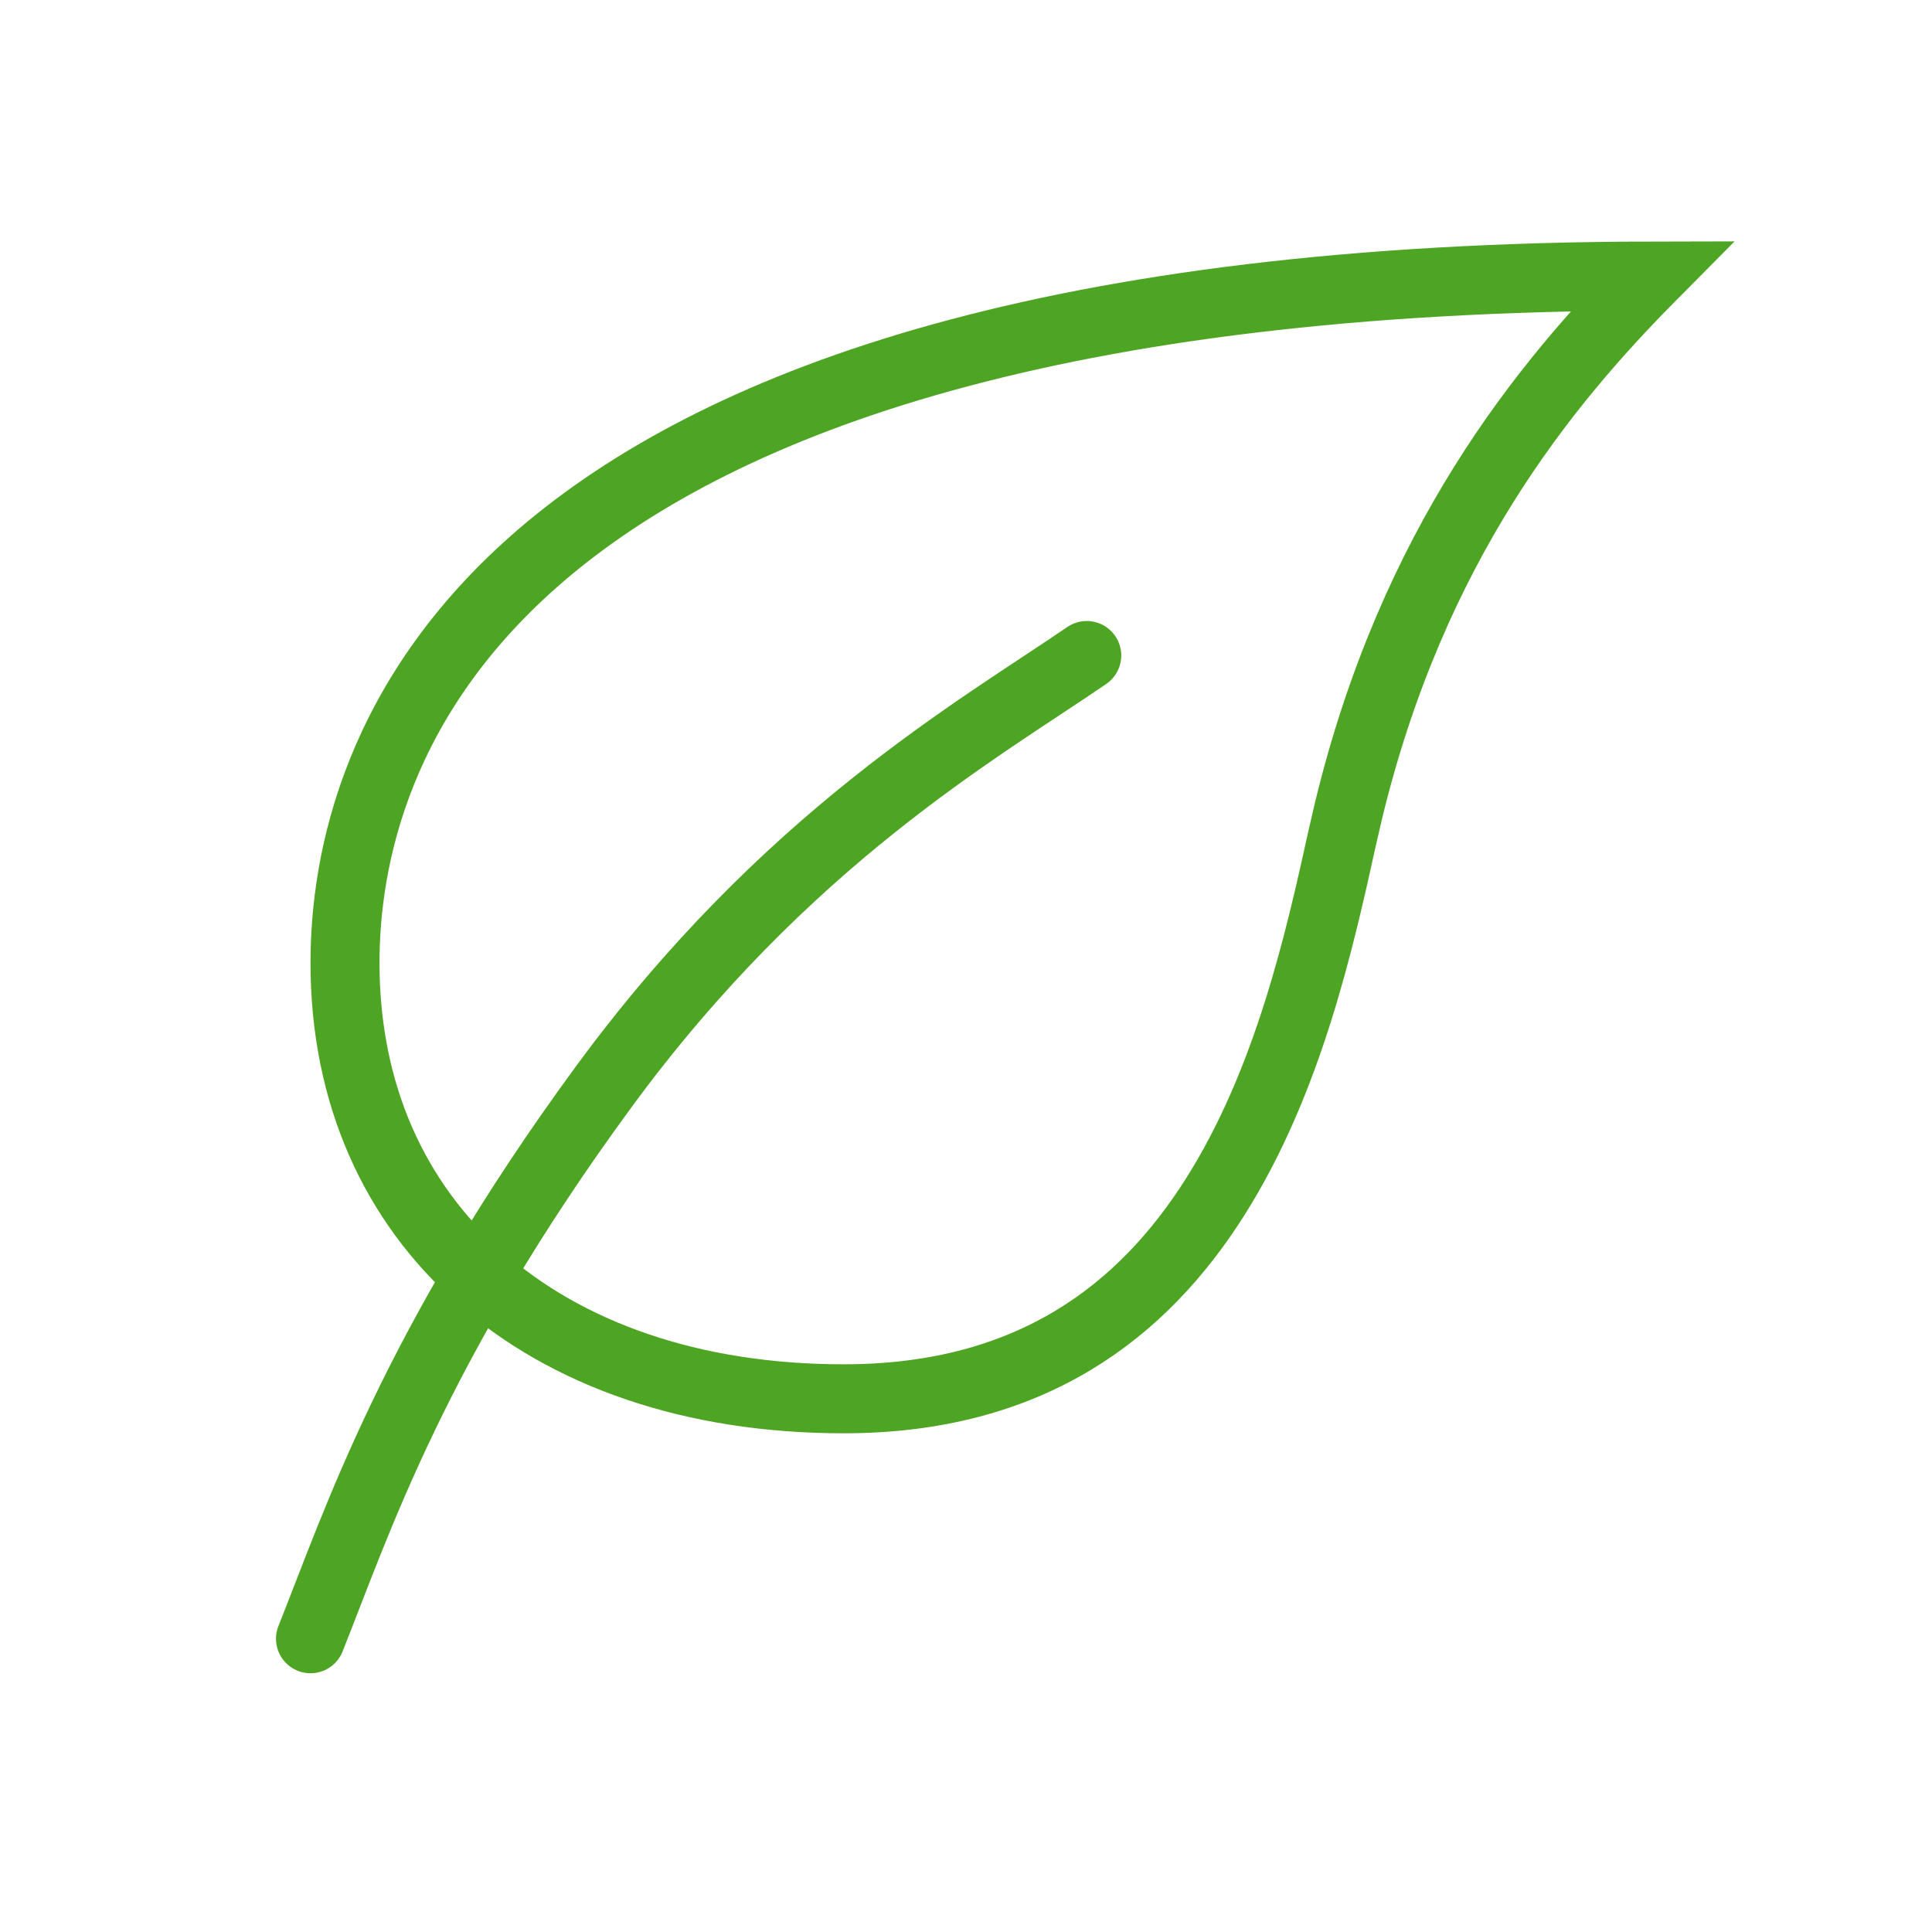
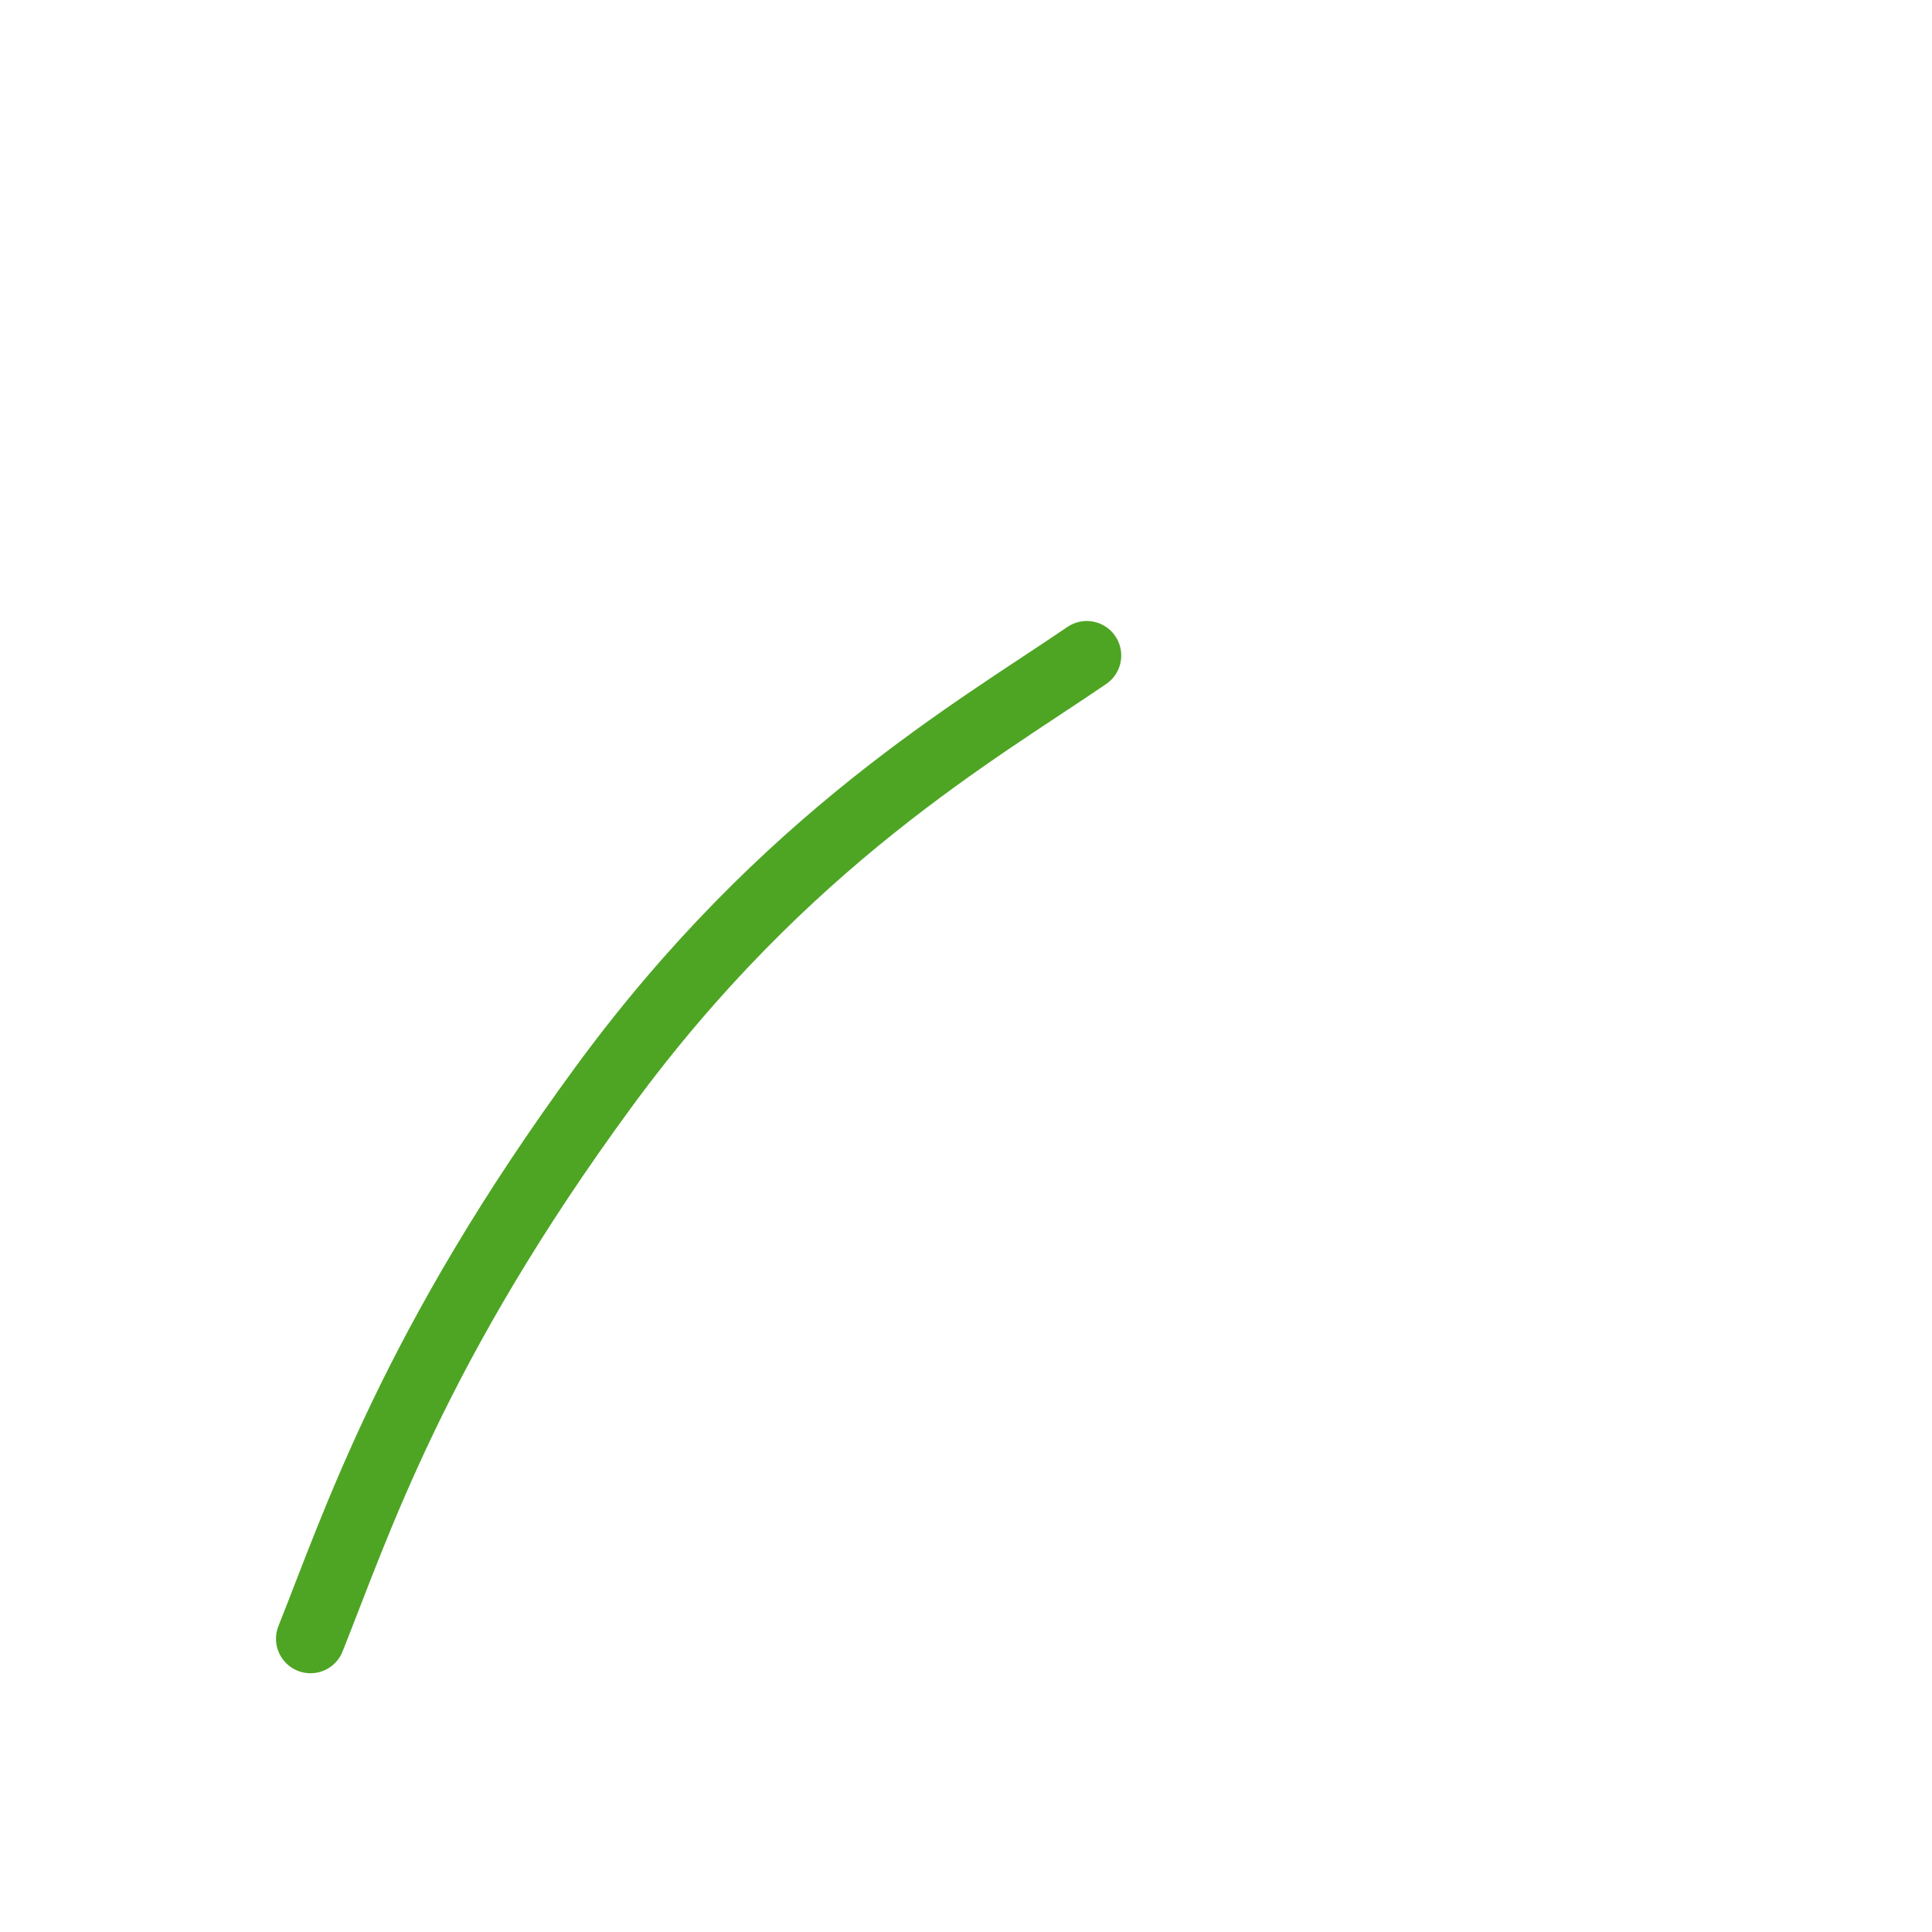
<svg xmlns="http://www.w3.org/2000/svg" width="56" height="56" viewBox="0 0 56 56" fill="none">
-   <rect width="56" height="56" fill="white" />
-   <path d="M47.874 8.001C44.738 11.165 40.955 15.793 39.09 23.487L38.912 24.254C38.25 27.261 37.338 31.357 35.212 34.709C33.129 37.993 29.894 40.545 24.454 40.545C20.027 40.545 16.414 39.234 13.923 37.036C11.442 34.847 10 31.717 10 27.909C10 24.975 10.88 20.069 15.952 15.867C21.04 11.653 30.485 8.031 47.874 8.001Z" stroke="#4EA524" stroke-width="2" />
  <path d="M31.5 19C28.333 21.167 22.765 24.321 17.5 31.5C12 39 10.333 44.167 9 47.5" stroke="#4EA524" stroke-width="2" stroke-linecap="round" />
</svg>